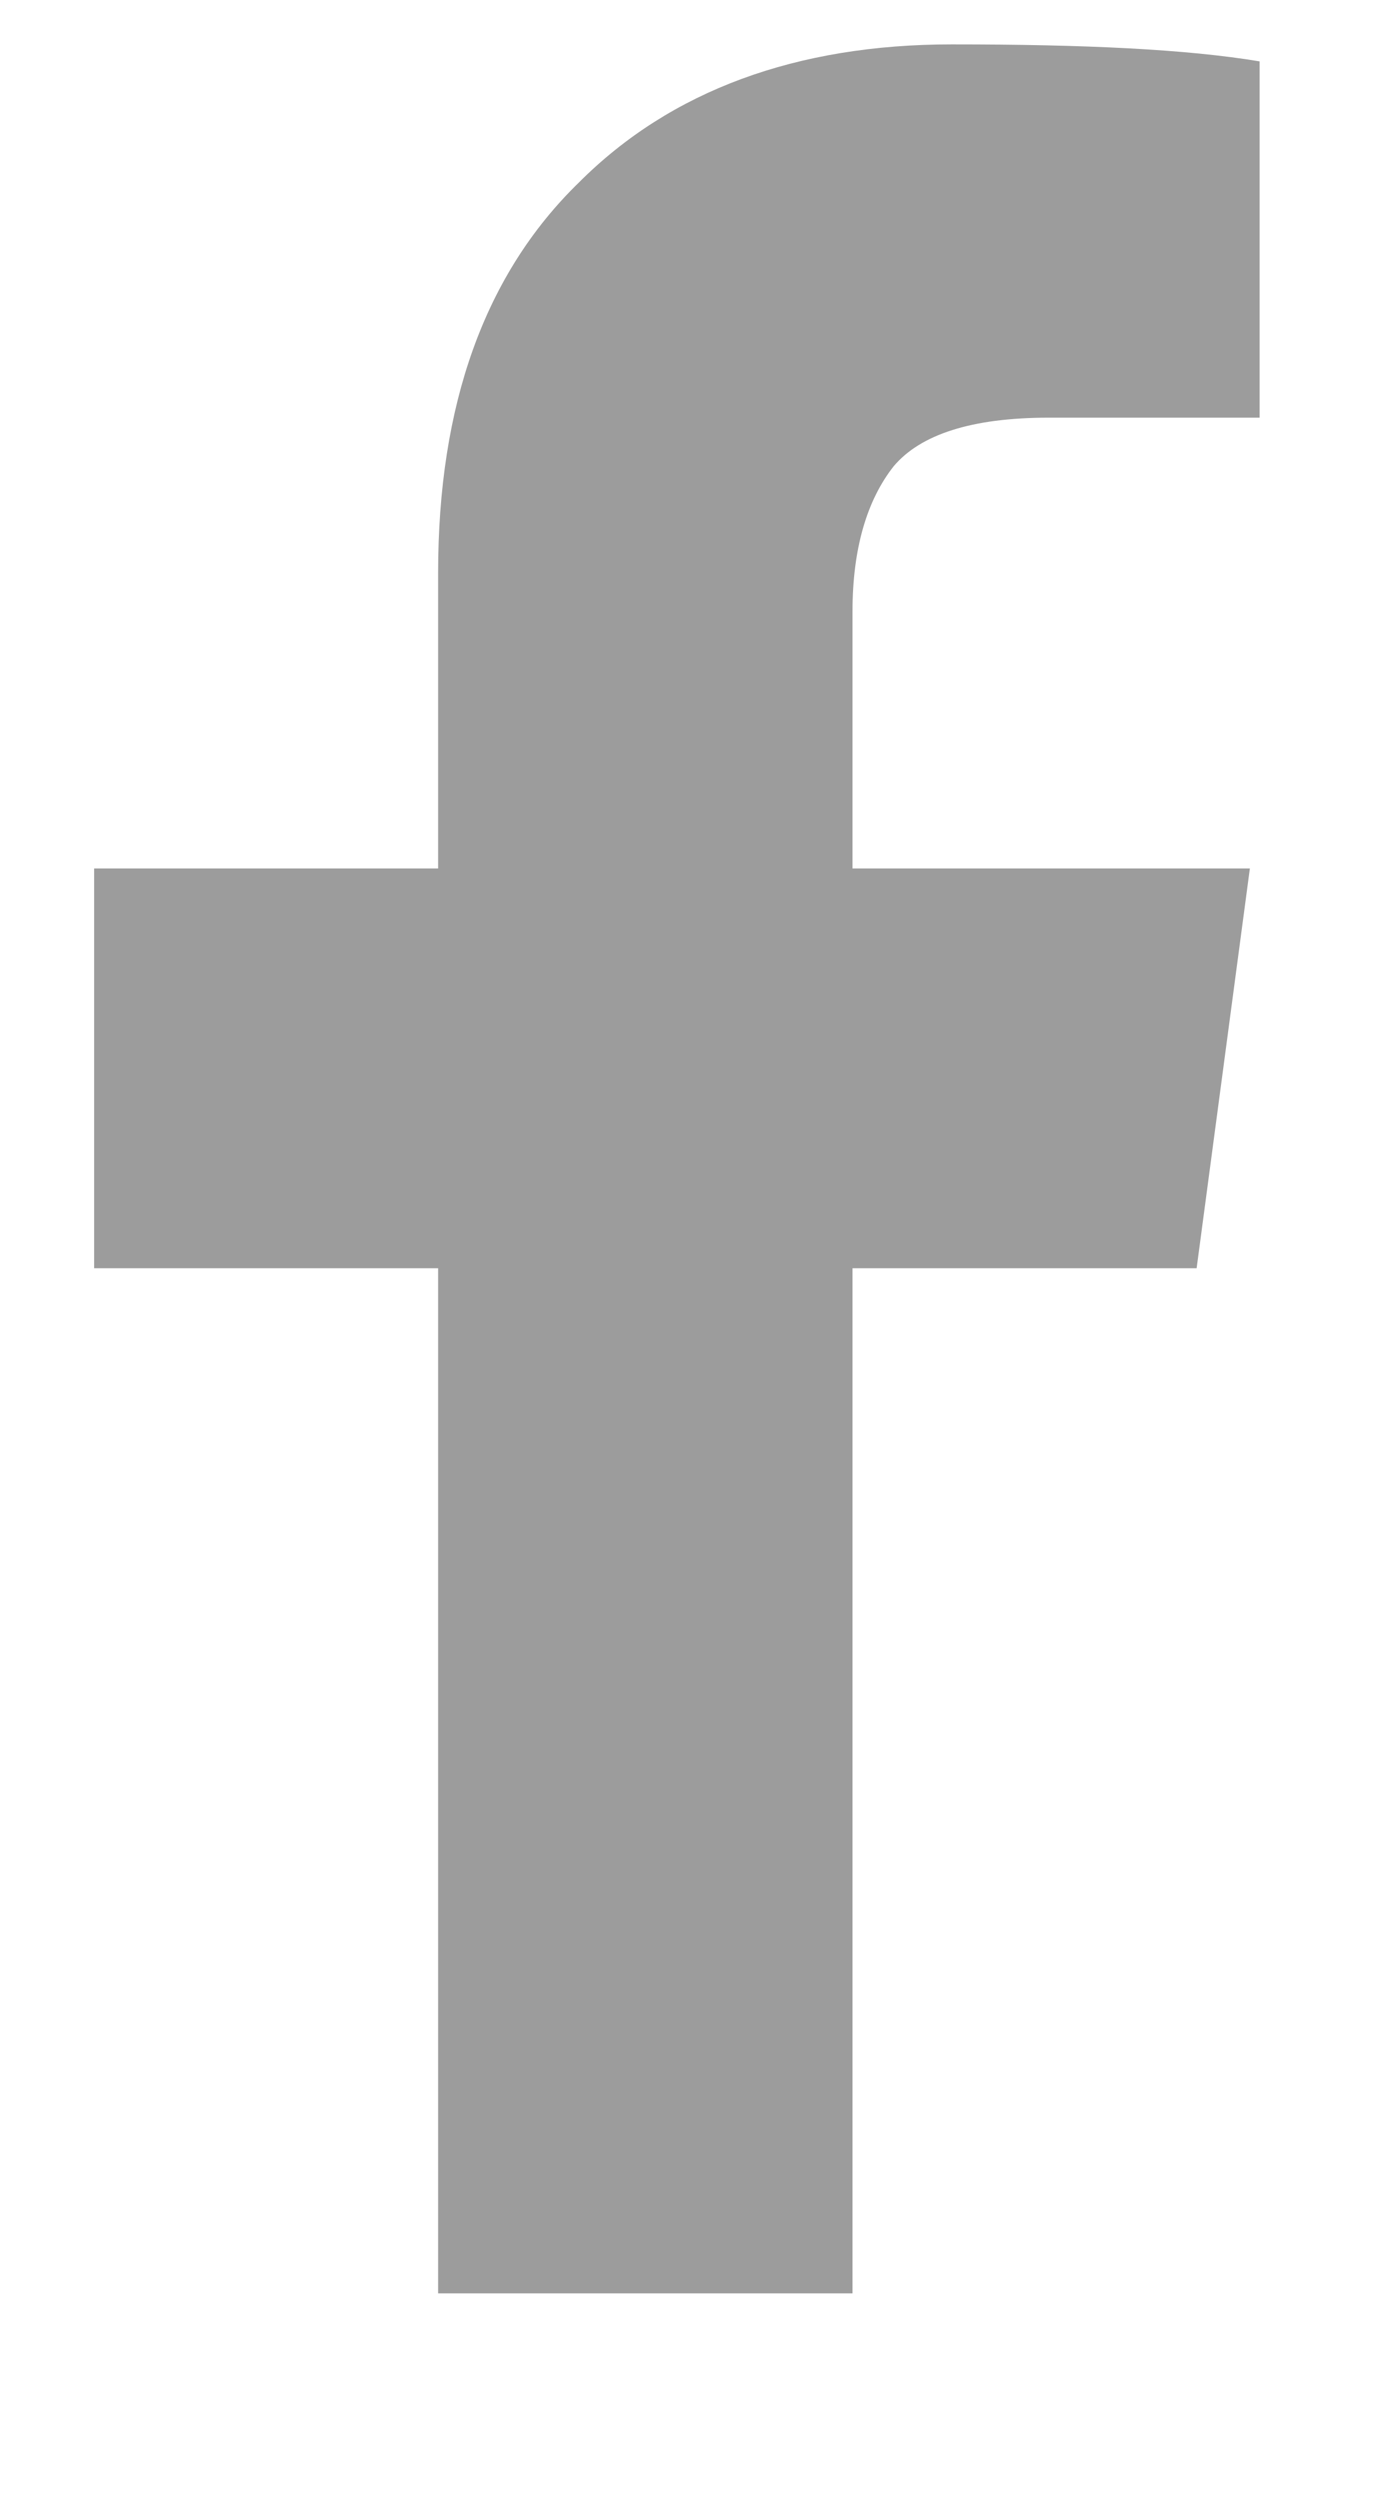
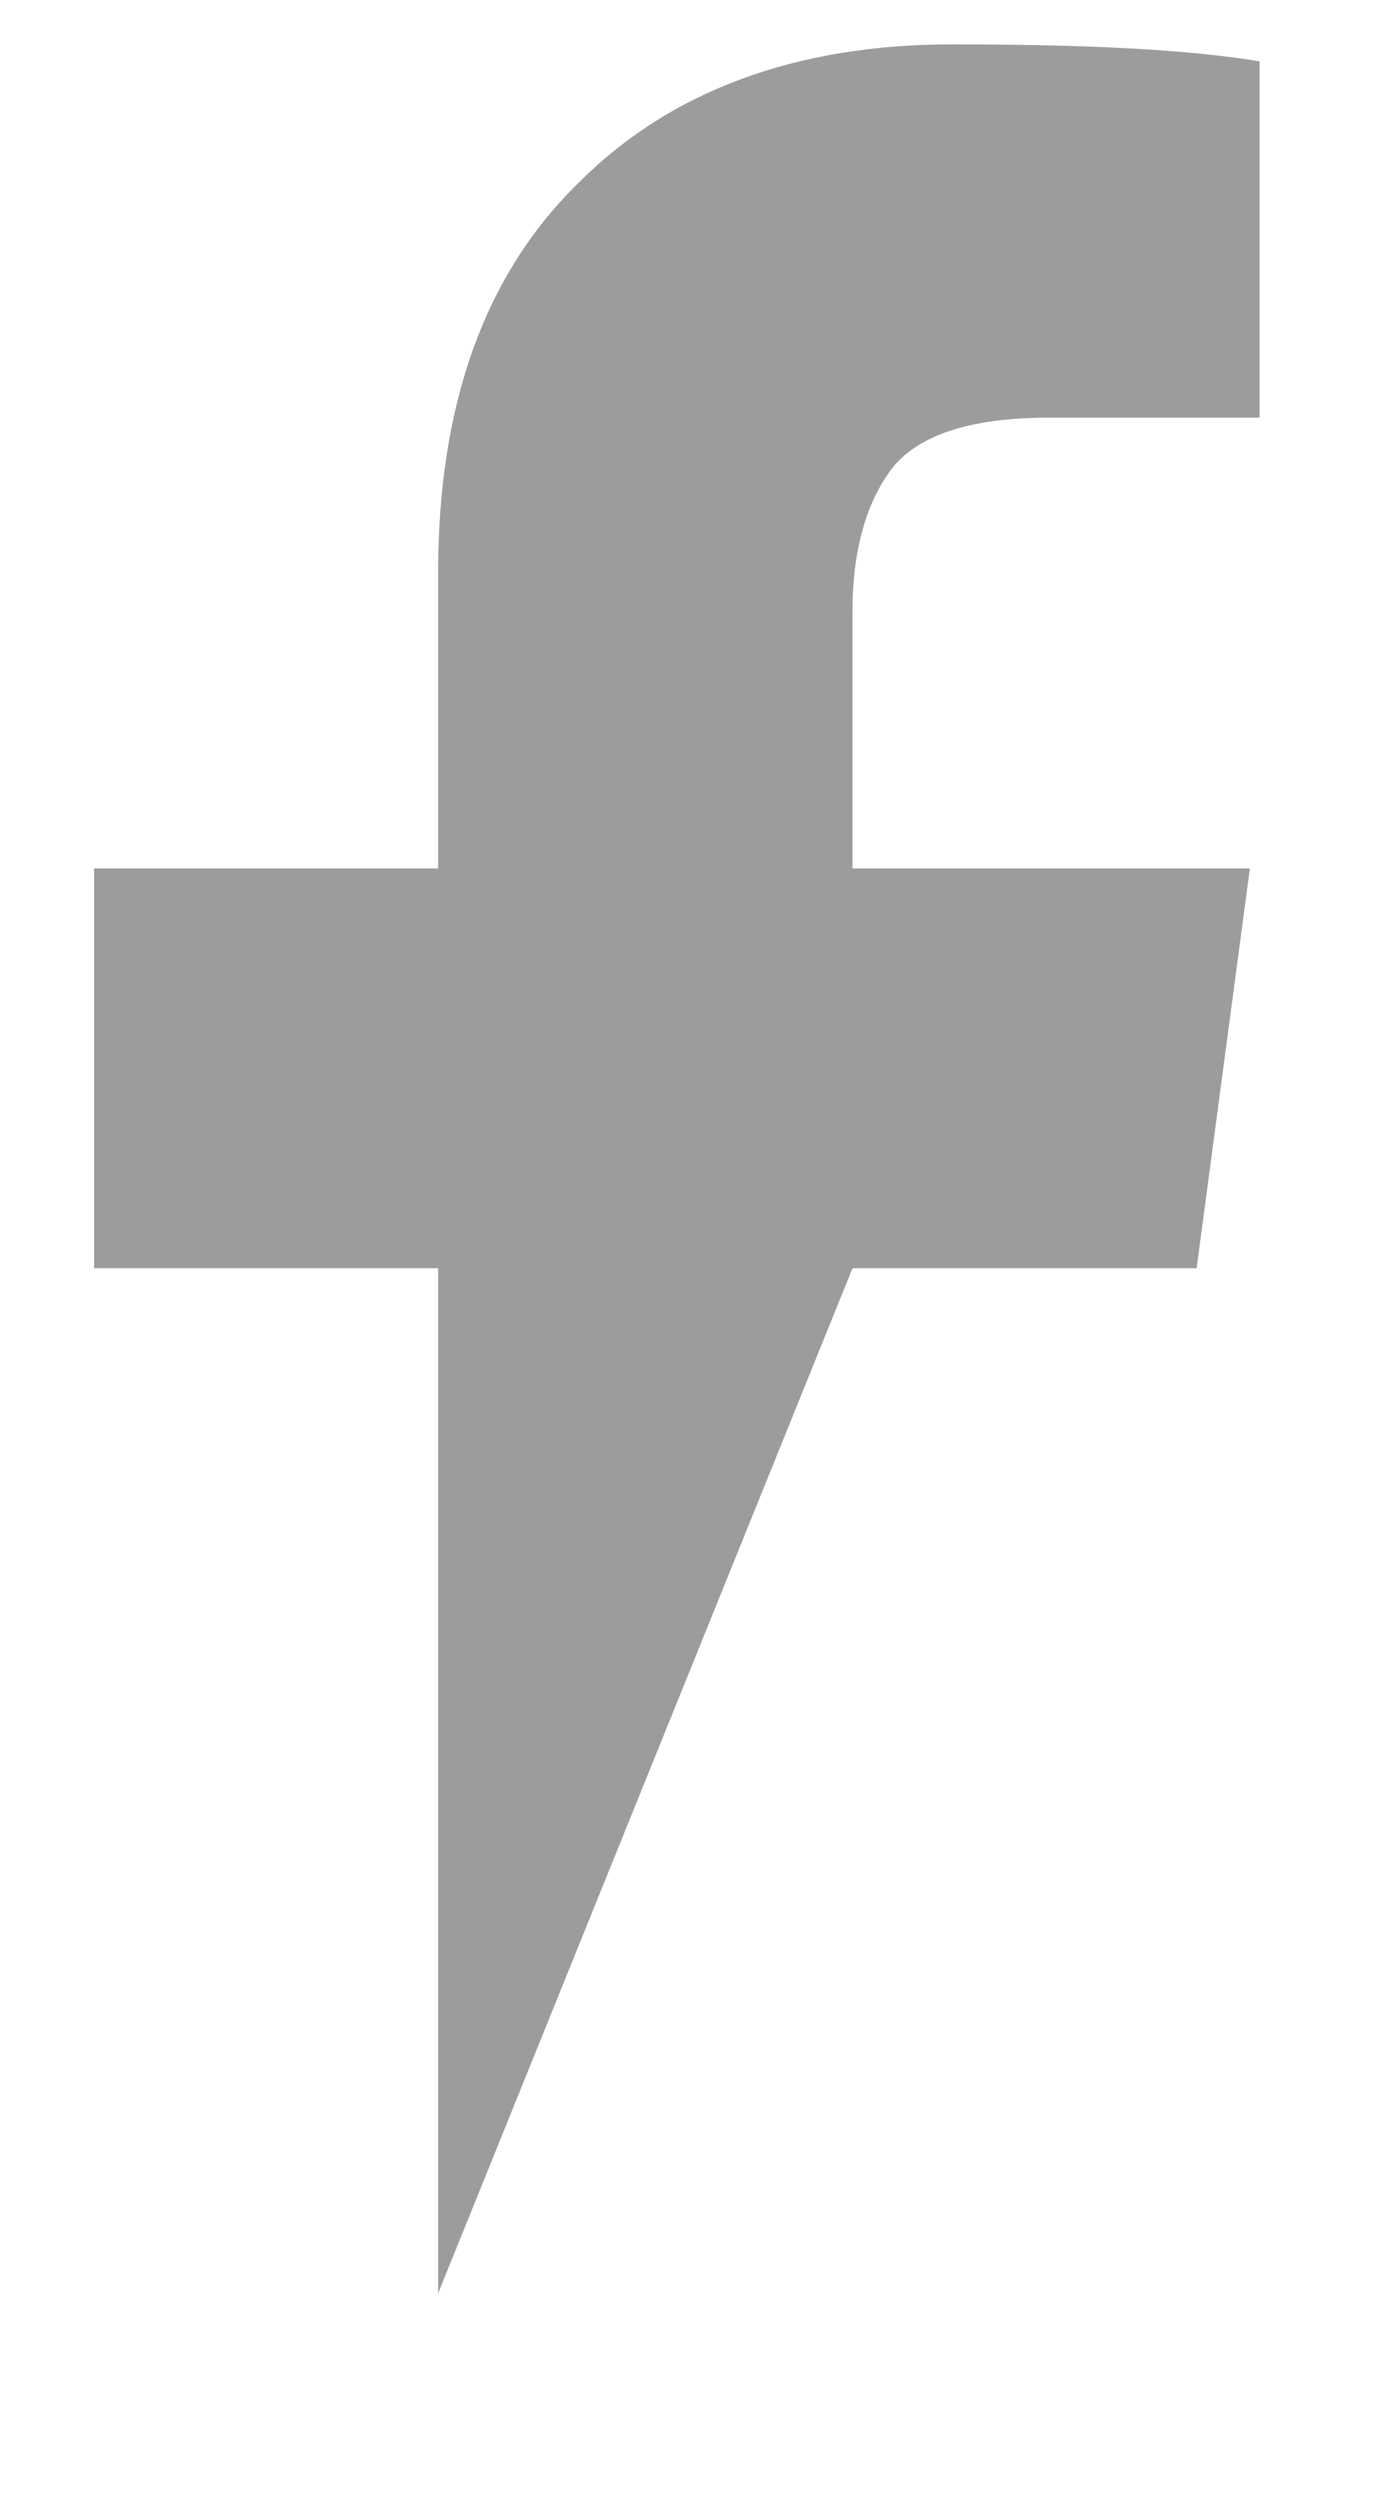
<svg xmlns="http://www.w3.org/2000/svg" width="11px" height="20px" viewBox="0 0 11 20" version="1.1">
  <title>fa-facebook</title>
  <g id="Symbols" stroke="none" stroke-width="1" fill="none" fill-rule="evenodd">
    <g id="footer-desktop" transform="translate(-1019, -384)" fill="#9C9C9C">
      <g id="fa-facebook" transform="translate(1019.523, 384.035)">
-         <path d="M2.982,10.11 L2.982,18.31 L6.297,18.31 L6.297,10.11 L9.05,10.11 L9.476,6.912 L6.297,6.912 L6.297,4.856 C6.297,4.353 6.413,3.965 6.627,3.694 C6.84,3.442 7.247,3.306 7.867,3.306 L9.554,3.306 L9.554,0.456 C8.972,0.359 8.158,0.32 7.092,0.32 C5.851,0.32 4.843,0.688 4.107,1.426 C3.351,2.162 2.982,3.208 2.982,4.546 L2.982,6.912 L0.23,6.912 L0.23,10.11 L2.982,10.11" id="Fill-22" />
+         <path d="M2.982,10.11 L2.982,18.31 L6.297,10.11 L9.05,10.11 L9.476,6.912 L6.297,6.912 L6.297,4.856 C6.297,4.353 6.413,3.965 6.627,3.694 C6.84,3.442 7.247,3.306 7.867,3.306 L9.554,3.306 L9.554,0.456 C8.972,0.359 8.158,0.32 7.092,0.32 C5.851,0.32 4.843,0.688 4.107,1.426 C3.351,2.162 2.982,3.208 2.982,4.546 L2.982,6.912 L0.23,6.912 L0.23,10.11 L2.982,10.11" id="Fill-22" />
      </g>
    </g>
  </g>
</svg>